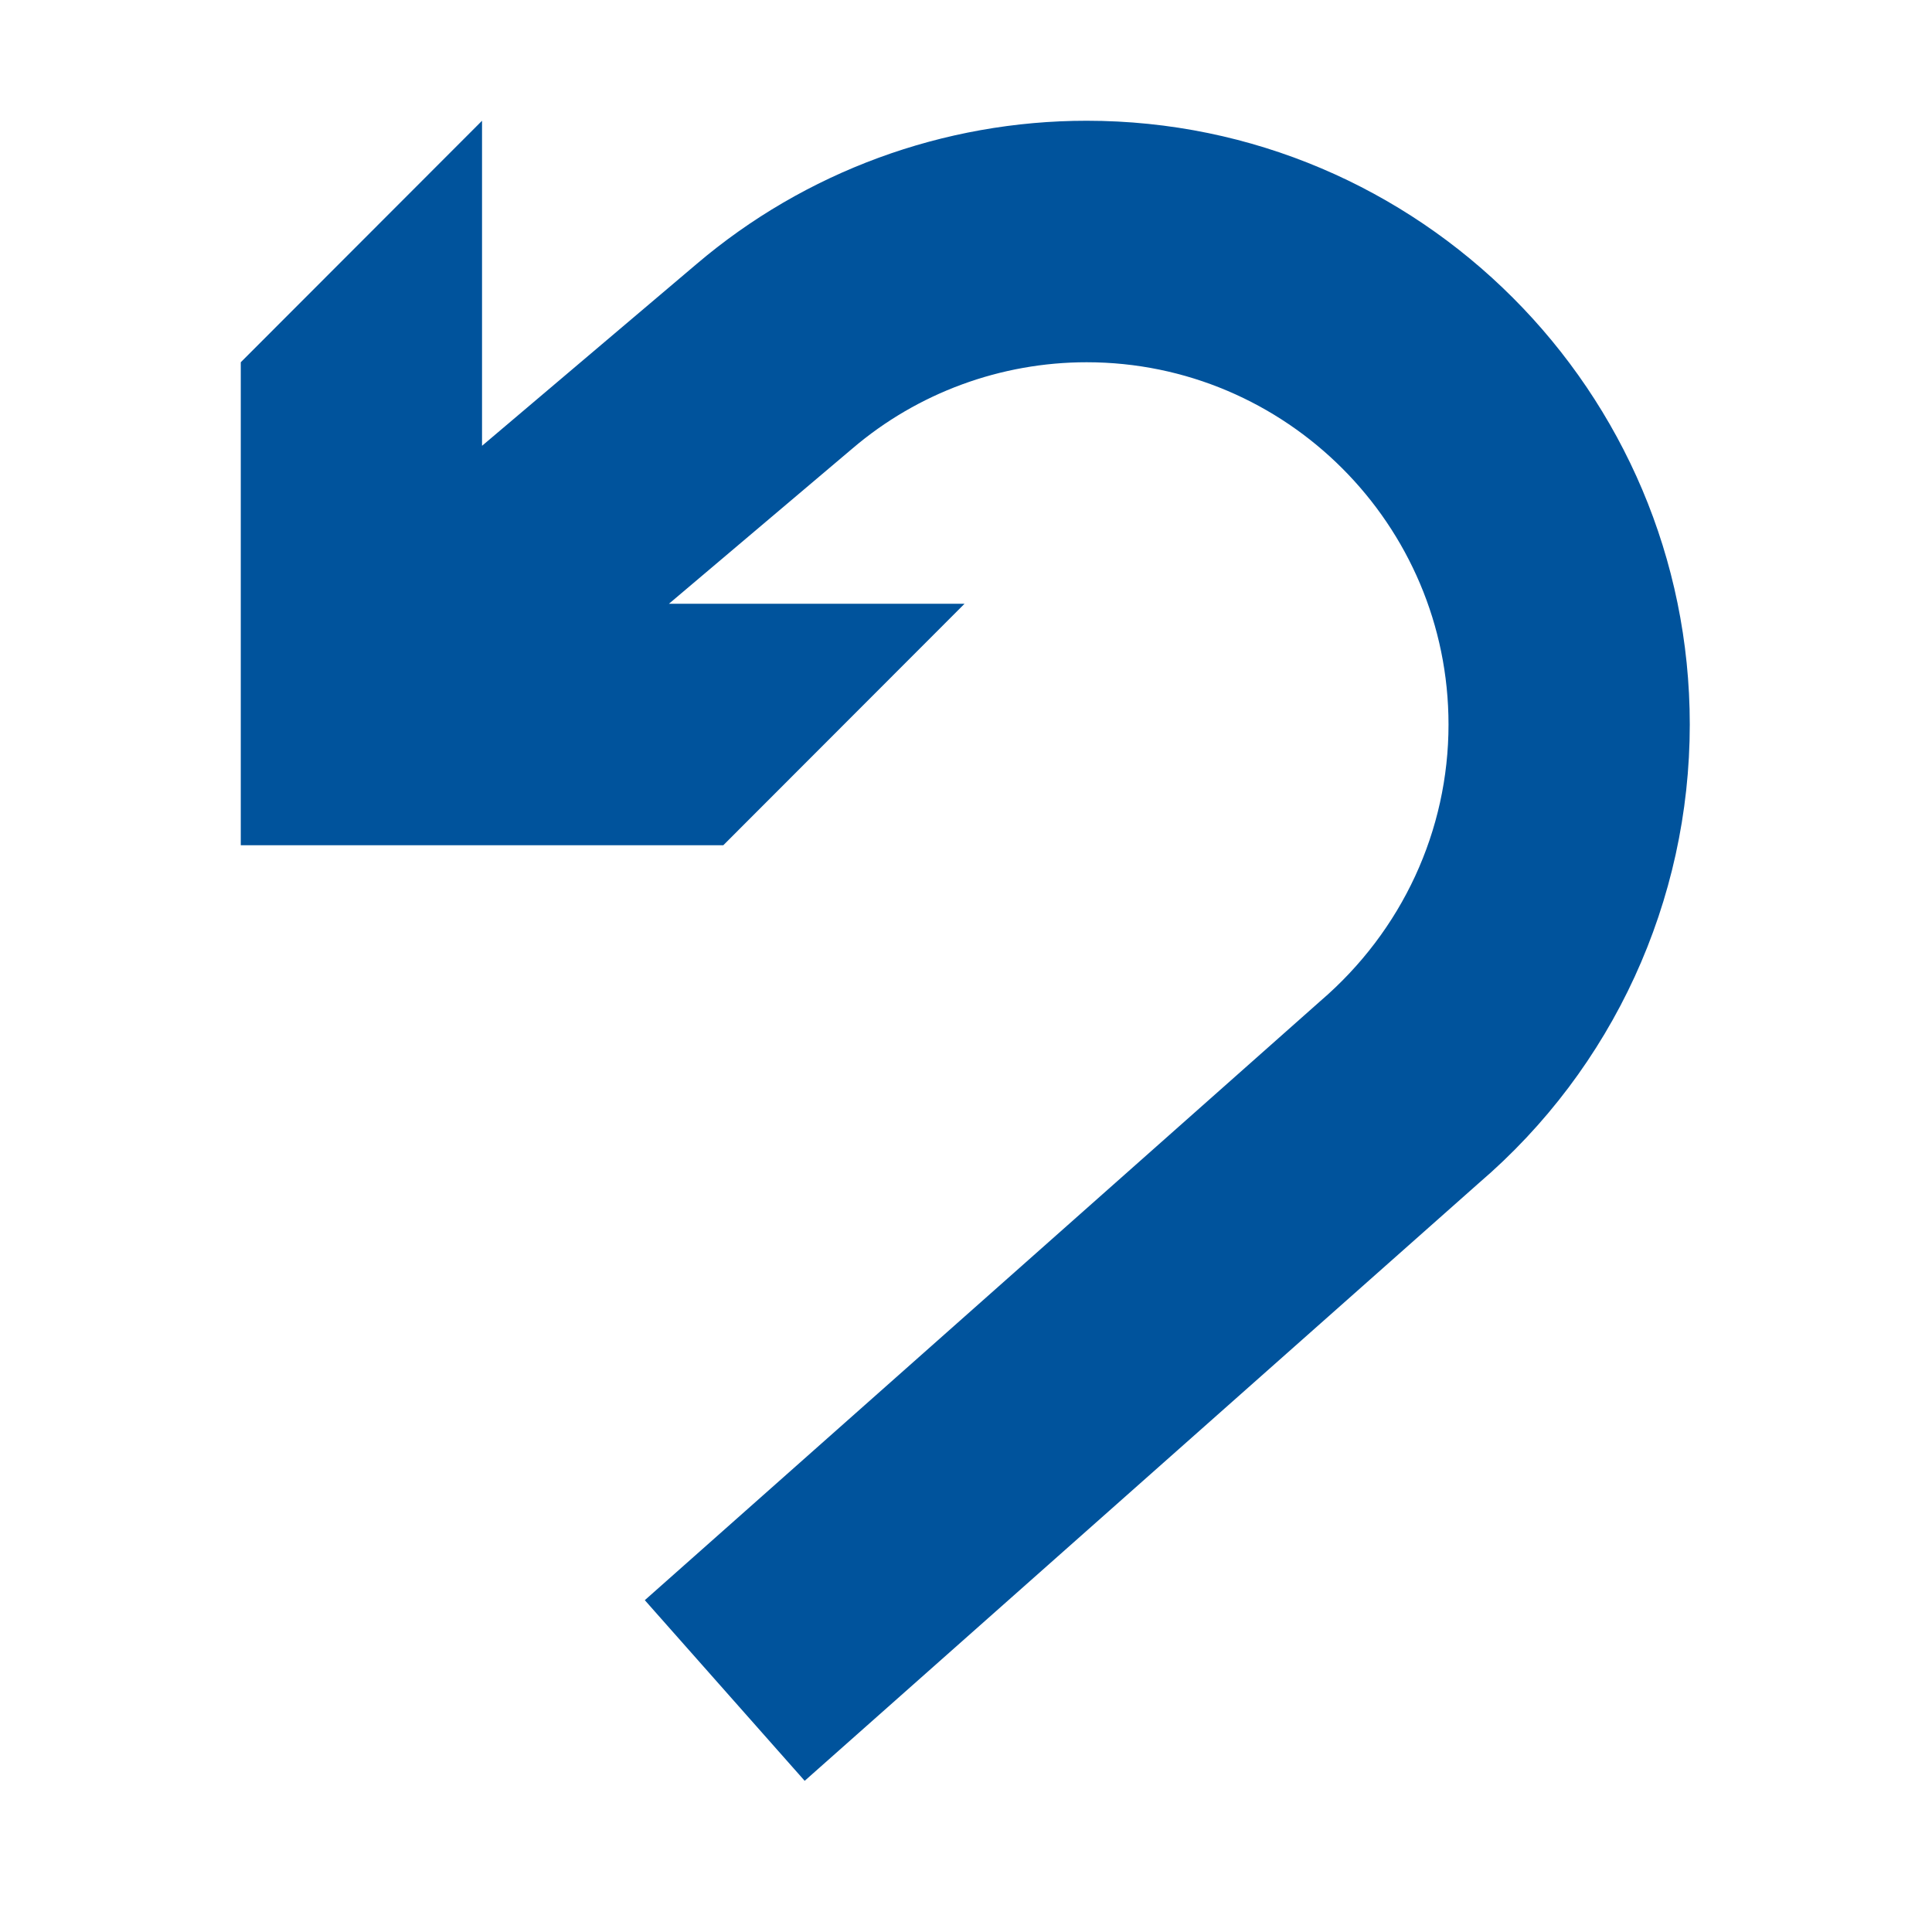
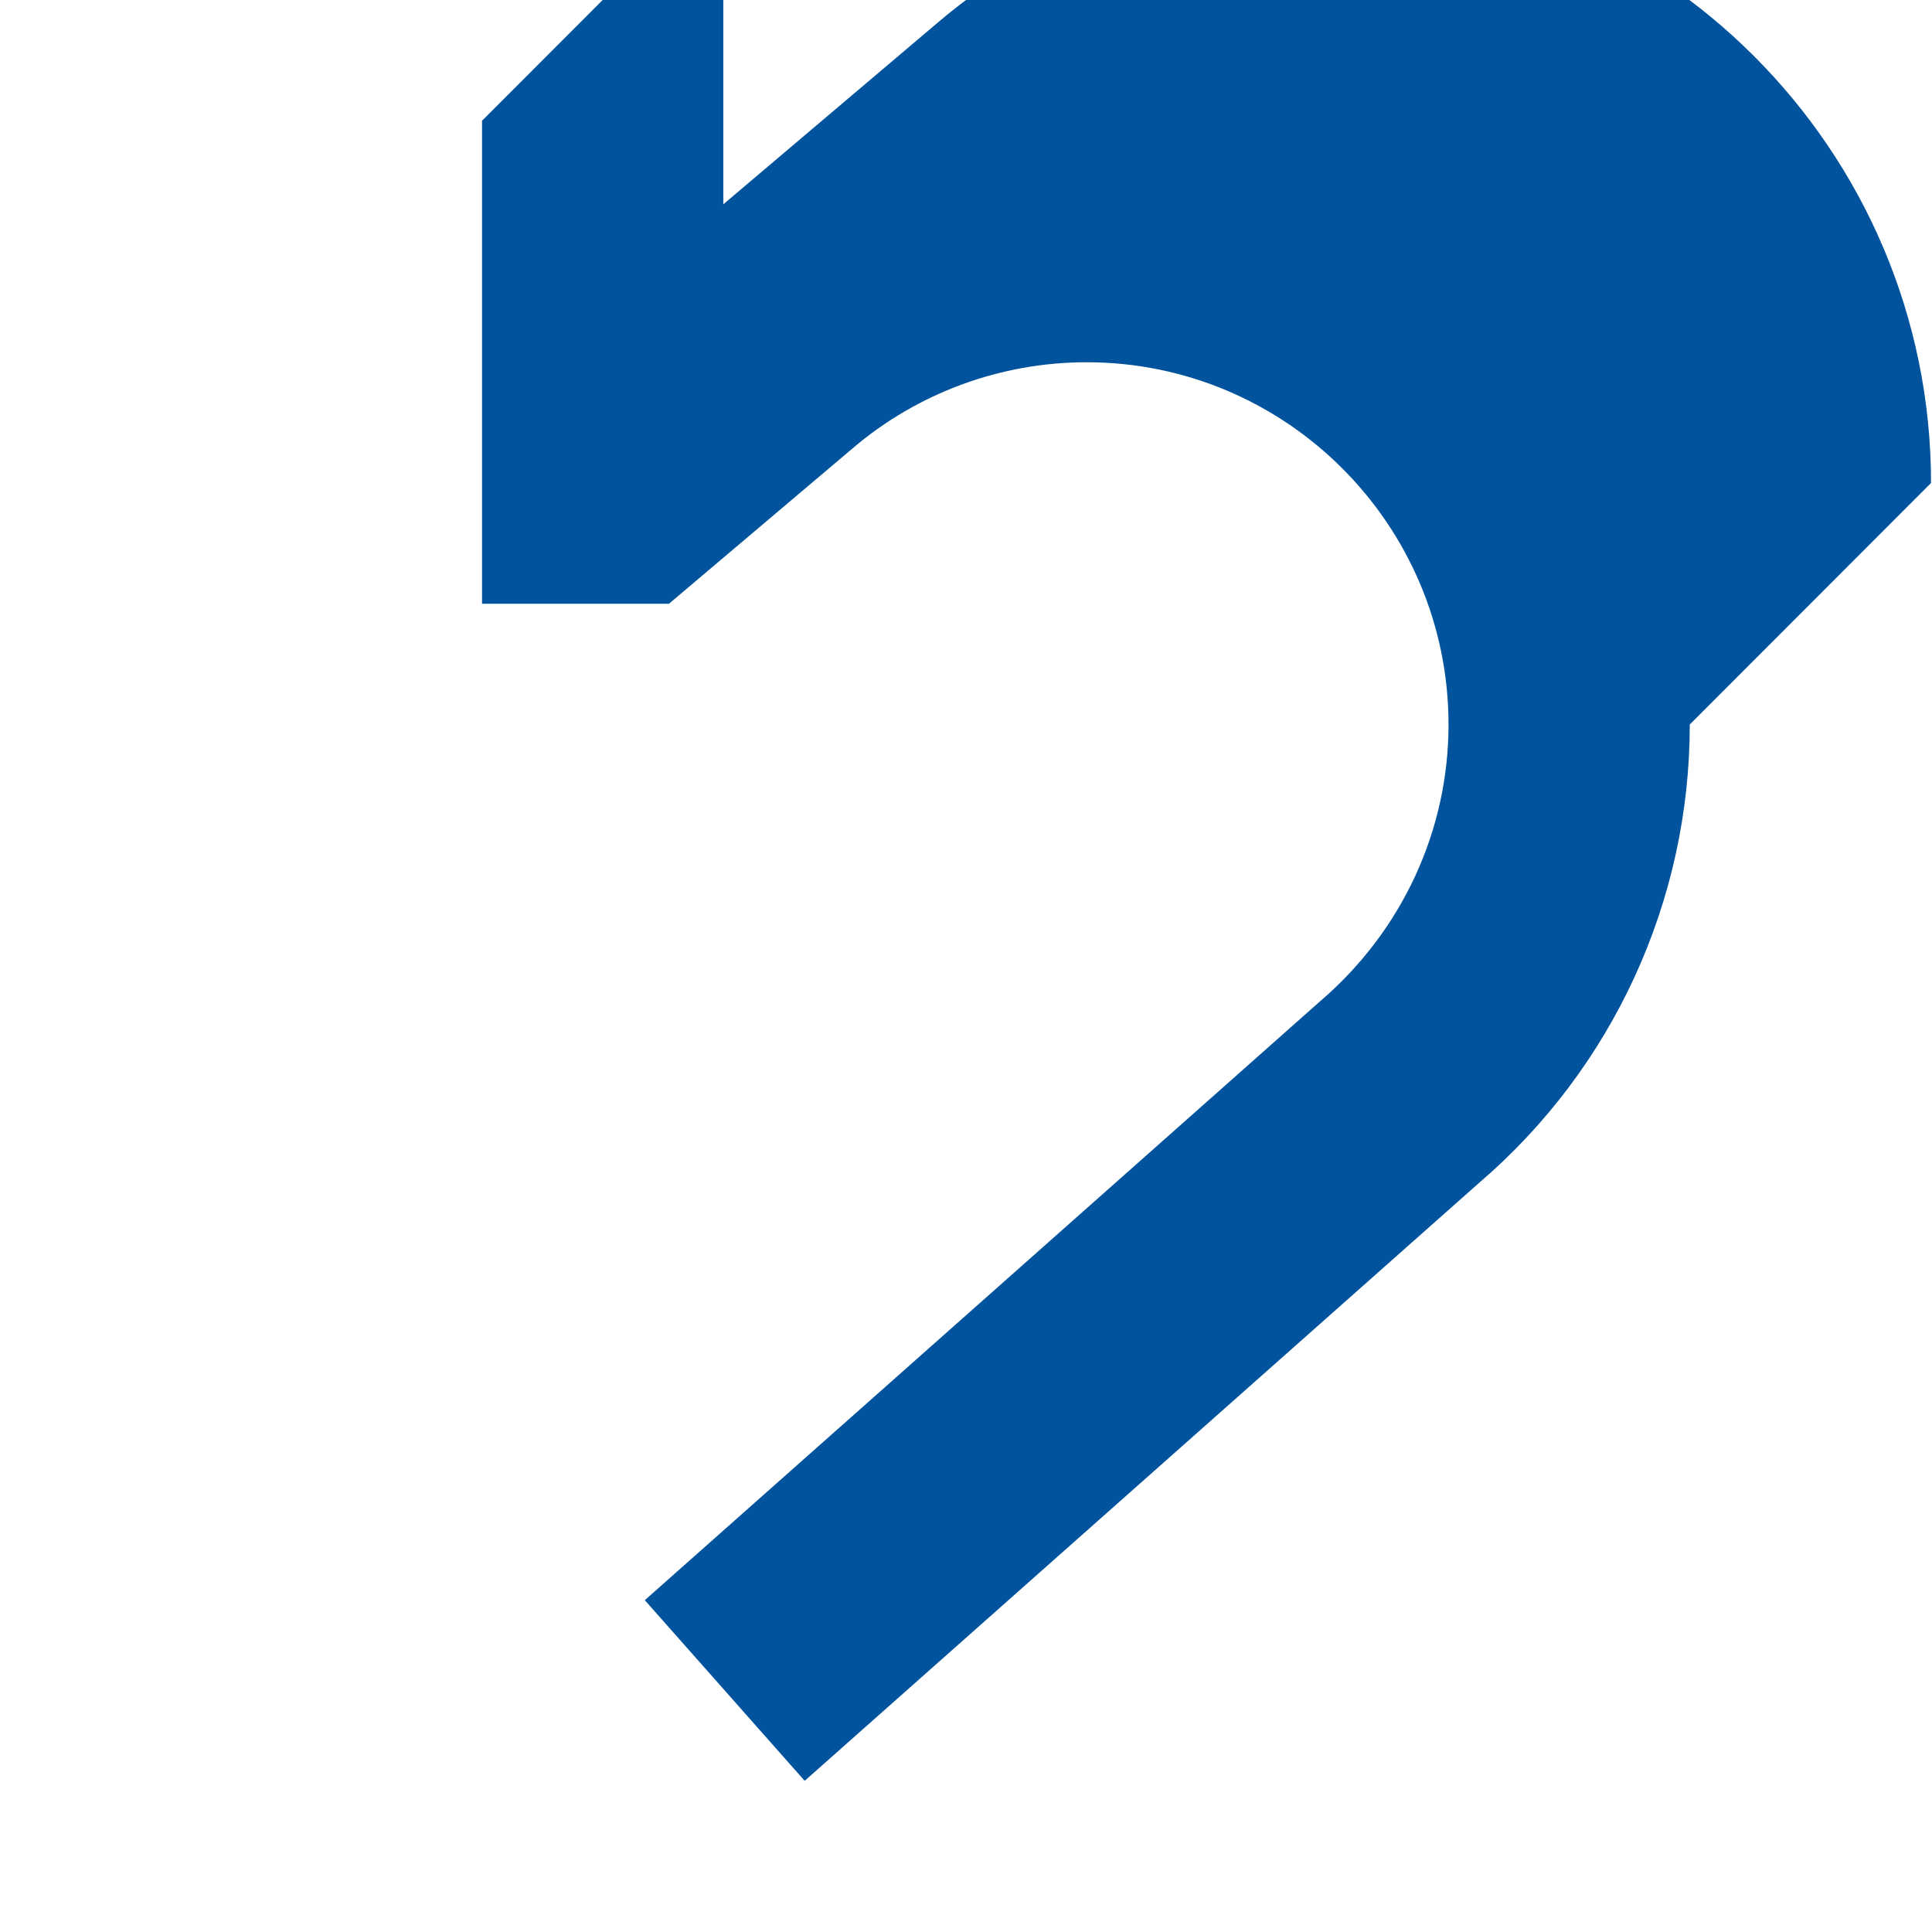
<svg xmlns="http://www.w3.org/2000/svg" width="16" height="16" viewBox="-0.994 0 16 16" enable-background="new -0.994 0 16 16">
-   <path fill="#00539C" d="M13 6c0 1.461-.636 2.846-1.746 3.797l-5.584 4.951-1.324-1.496 5.595-4.962c.678-.582 1.061-1.413 1.061-2.29 0-1.654-1.345-3-2.997-3-.71 0-1.399.253-1.938.713l-1.521 1.287h2.448l-1.998 2h-3.996v-4l1.998-2v2.692l1.775-1.504c.899-.766 2.047-1.188 3.232-1.188 2.754 0 4.995 2.243 4.995 5z" />
+   <path fill="#00539C" d="M13 6c0 1.461-.636 2.846-1.746 3.797l-5.584 4.951-1.324-1.496 5.595-4.962c.678-.582 1.061-1.413 1.061-2.29 0-1.654-1.345-3-2.997-3-.71 0-1.399.253-1.938.713l-1.521 1.287h2.448h-3.996v-4l1.998-2v2.692l1.775-1.504c.899-.766 2.047-1.188 3.232-1.188 2.754 0 4.995 2.243 4.995 5z" />
</svg>